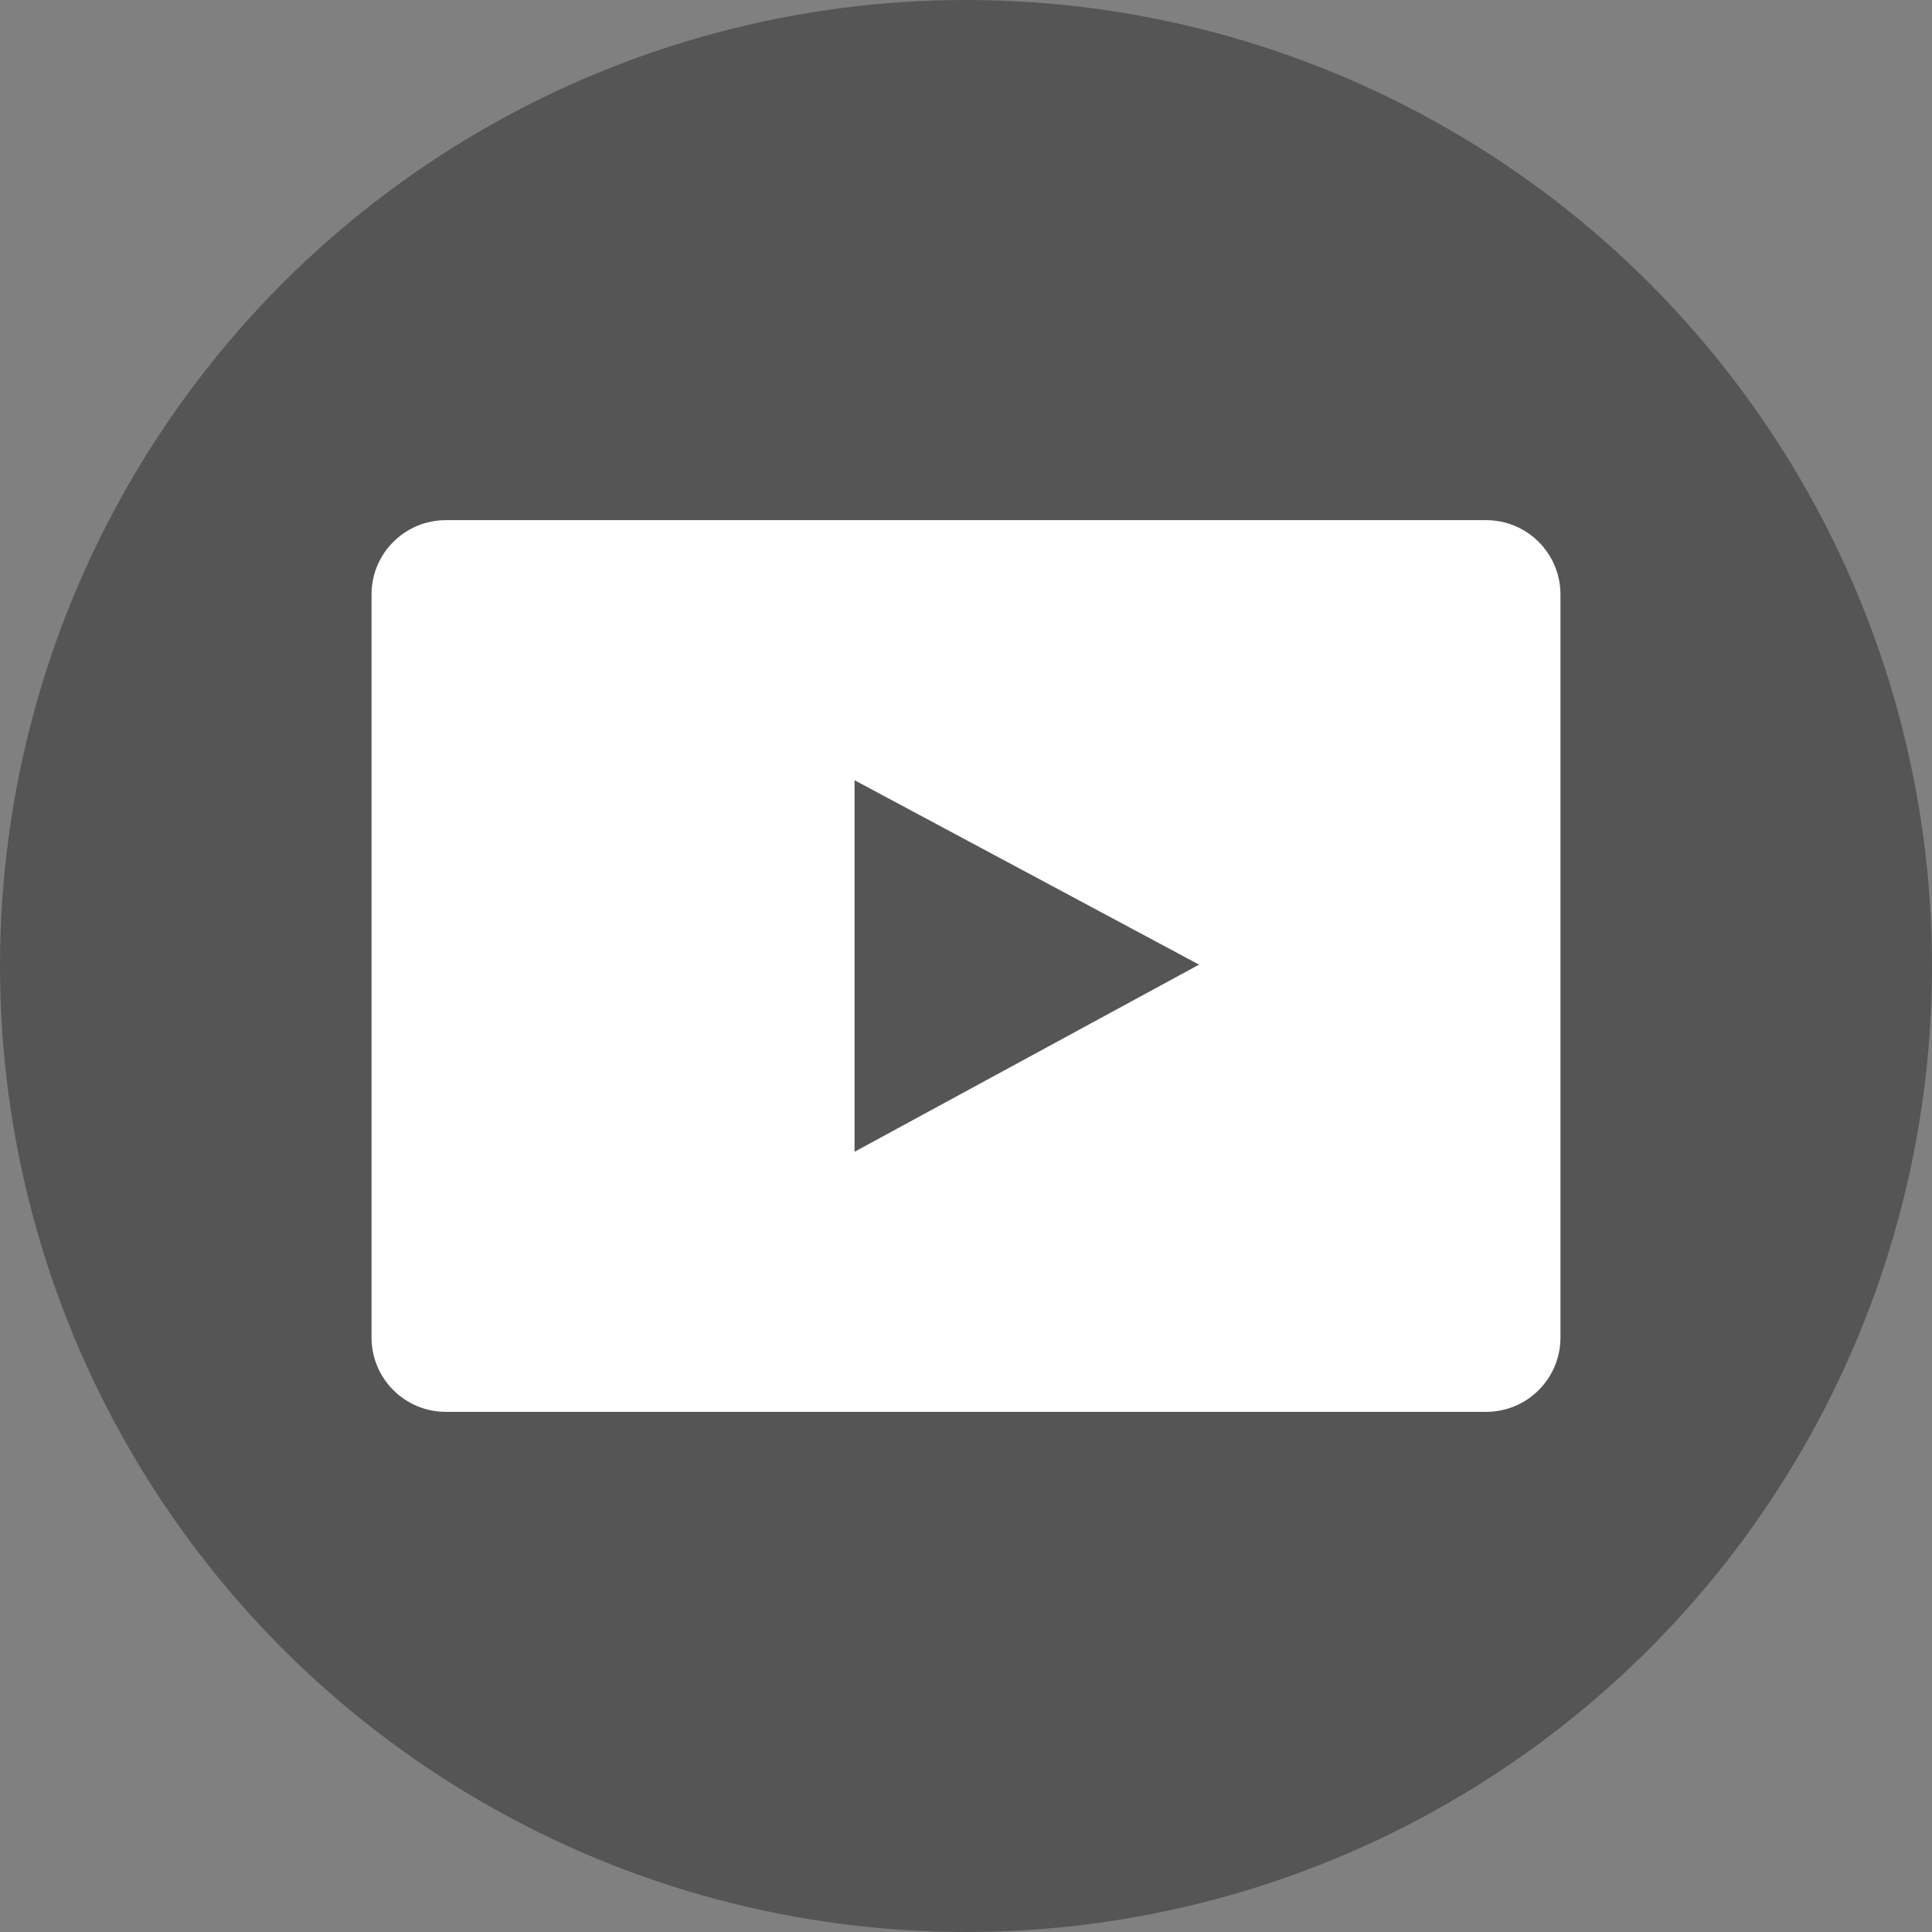
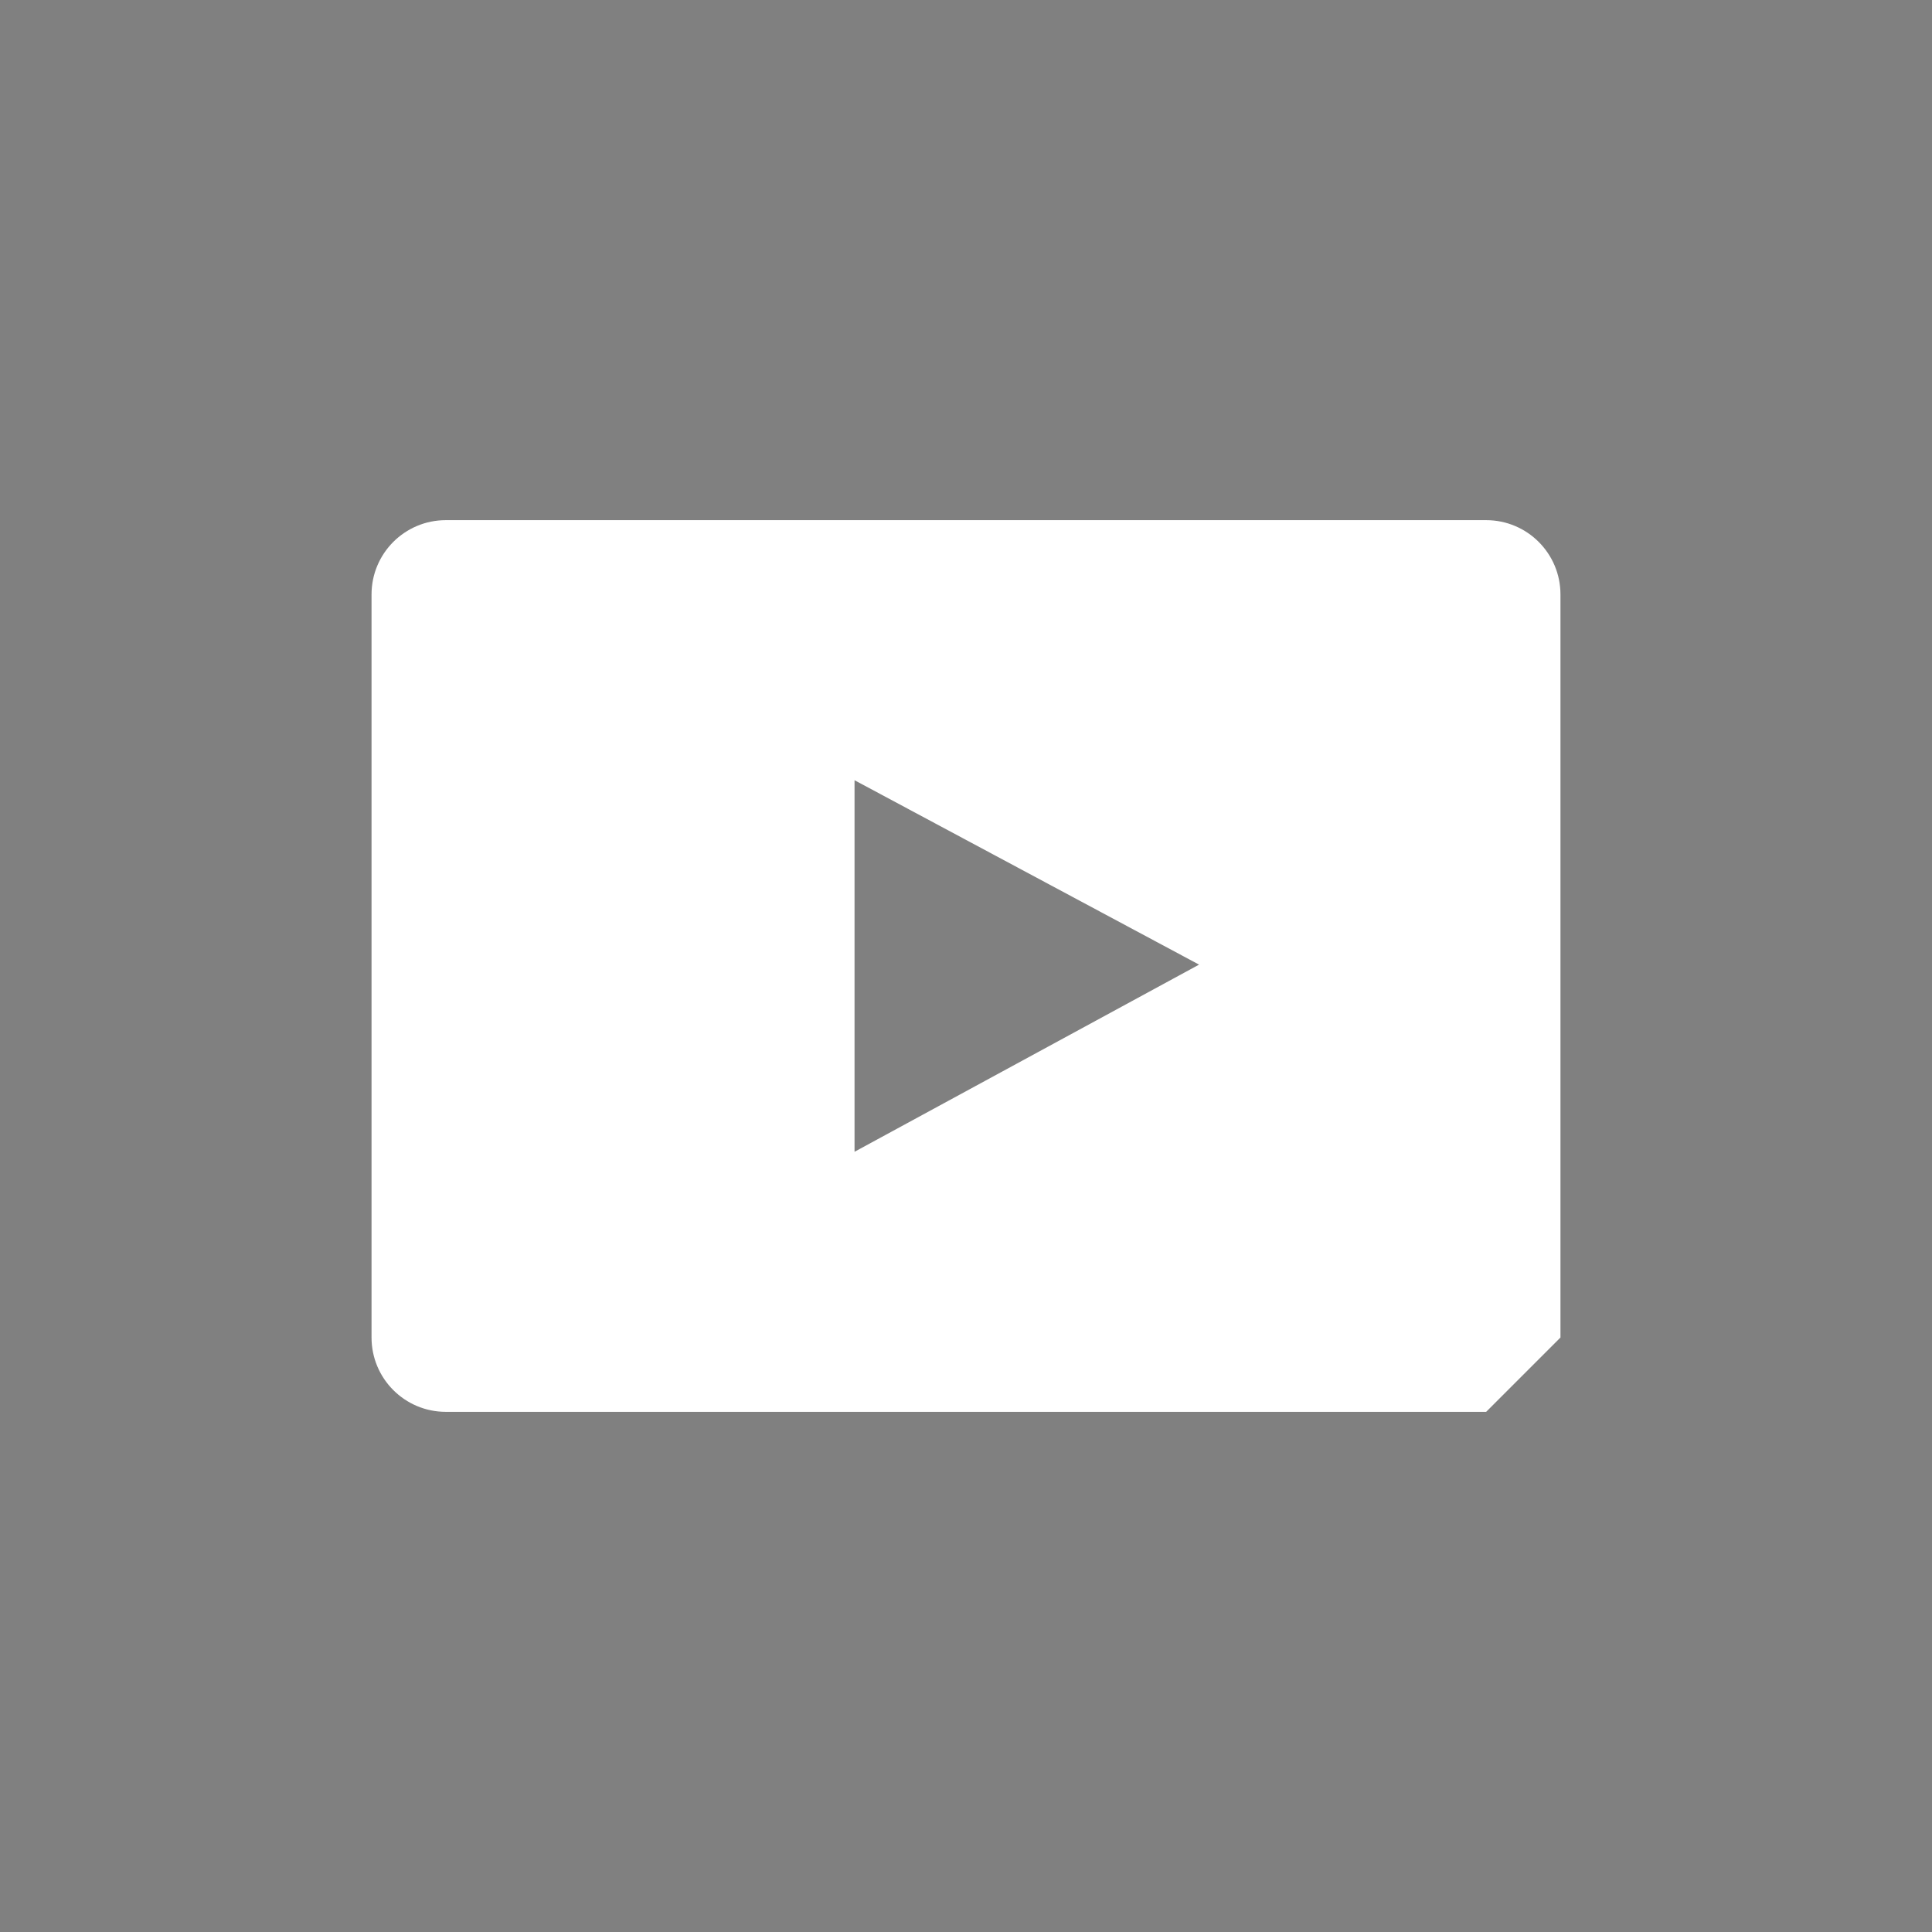
<svg xmlns="http://www.w3.org/2000/svg" preserveAspectRatio="xMidYMid" width="52" height="52" viewBox="0 0 52 52">
  <rect x="0" y="0" width="52" height="52" fill="#808080" stroke="none" />
  <defs>
    <style>
      .cls-1 {
        fill: #555;
      }

      .cls-2 {
        fill: #fff;
        fill-rule: evenodd;
      }
    </style>
  </defs>
  <g>
-     <circle cx="26" cy="26" r="26" class="cls-1" />
-     <path d="M40.000,38.000 L12.000,38.000 C10.895,38.000 10.000,37.105 10.000,36.000 L10.000,16.000 C10.000,14.895 10.895,14.000 12.000,14.000 L40.000,14.000 C41.105,14.000 42.000,14.895 42.000,16.000 L42.000,36.000 C42.000,37.105 41.105,38.000 40.000,38.000 ZM23.000,21.000 L23.000,31.000 L32.273,25.963 L23.000,21.000 Z" class="cls-2" />
+     <path d="M40.000,38.000 L12.000,38.000 C10.895,38.000 10.000,37.105 10.000,36.000 L10.000,16.000 C10.000,14.895 10.895,14.000 12.000,14.000 L40.000,14.000 C41.105,14.000 42.000,14.895 42.000,16.000 L42.000,36.000 ZM23.000,21.000 L23.000,31.000 L32.273,25.963 L23.000,21.000 Z" class="cls-2" />
  </g>
</svg>